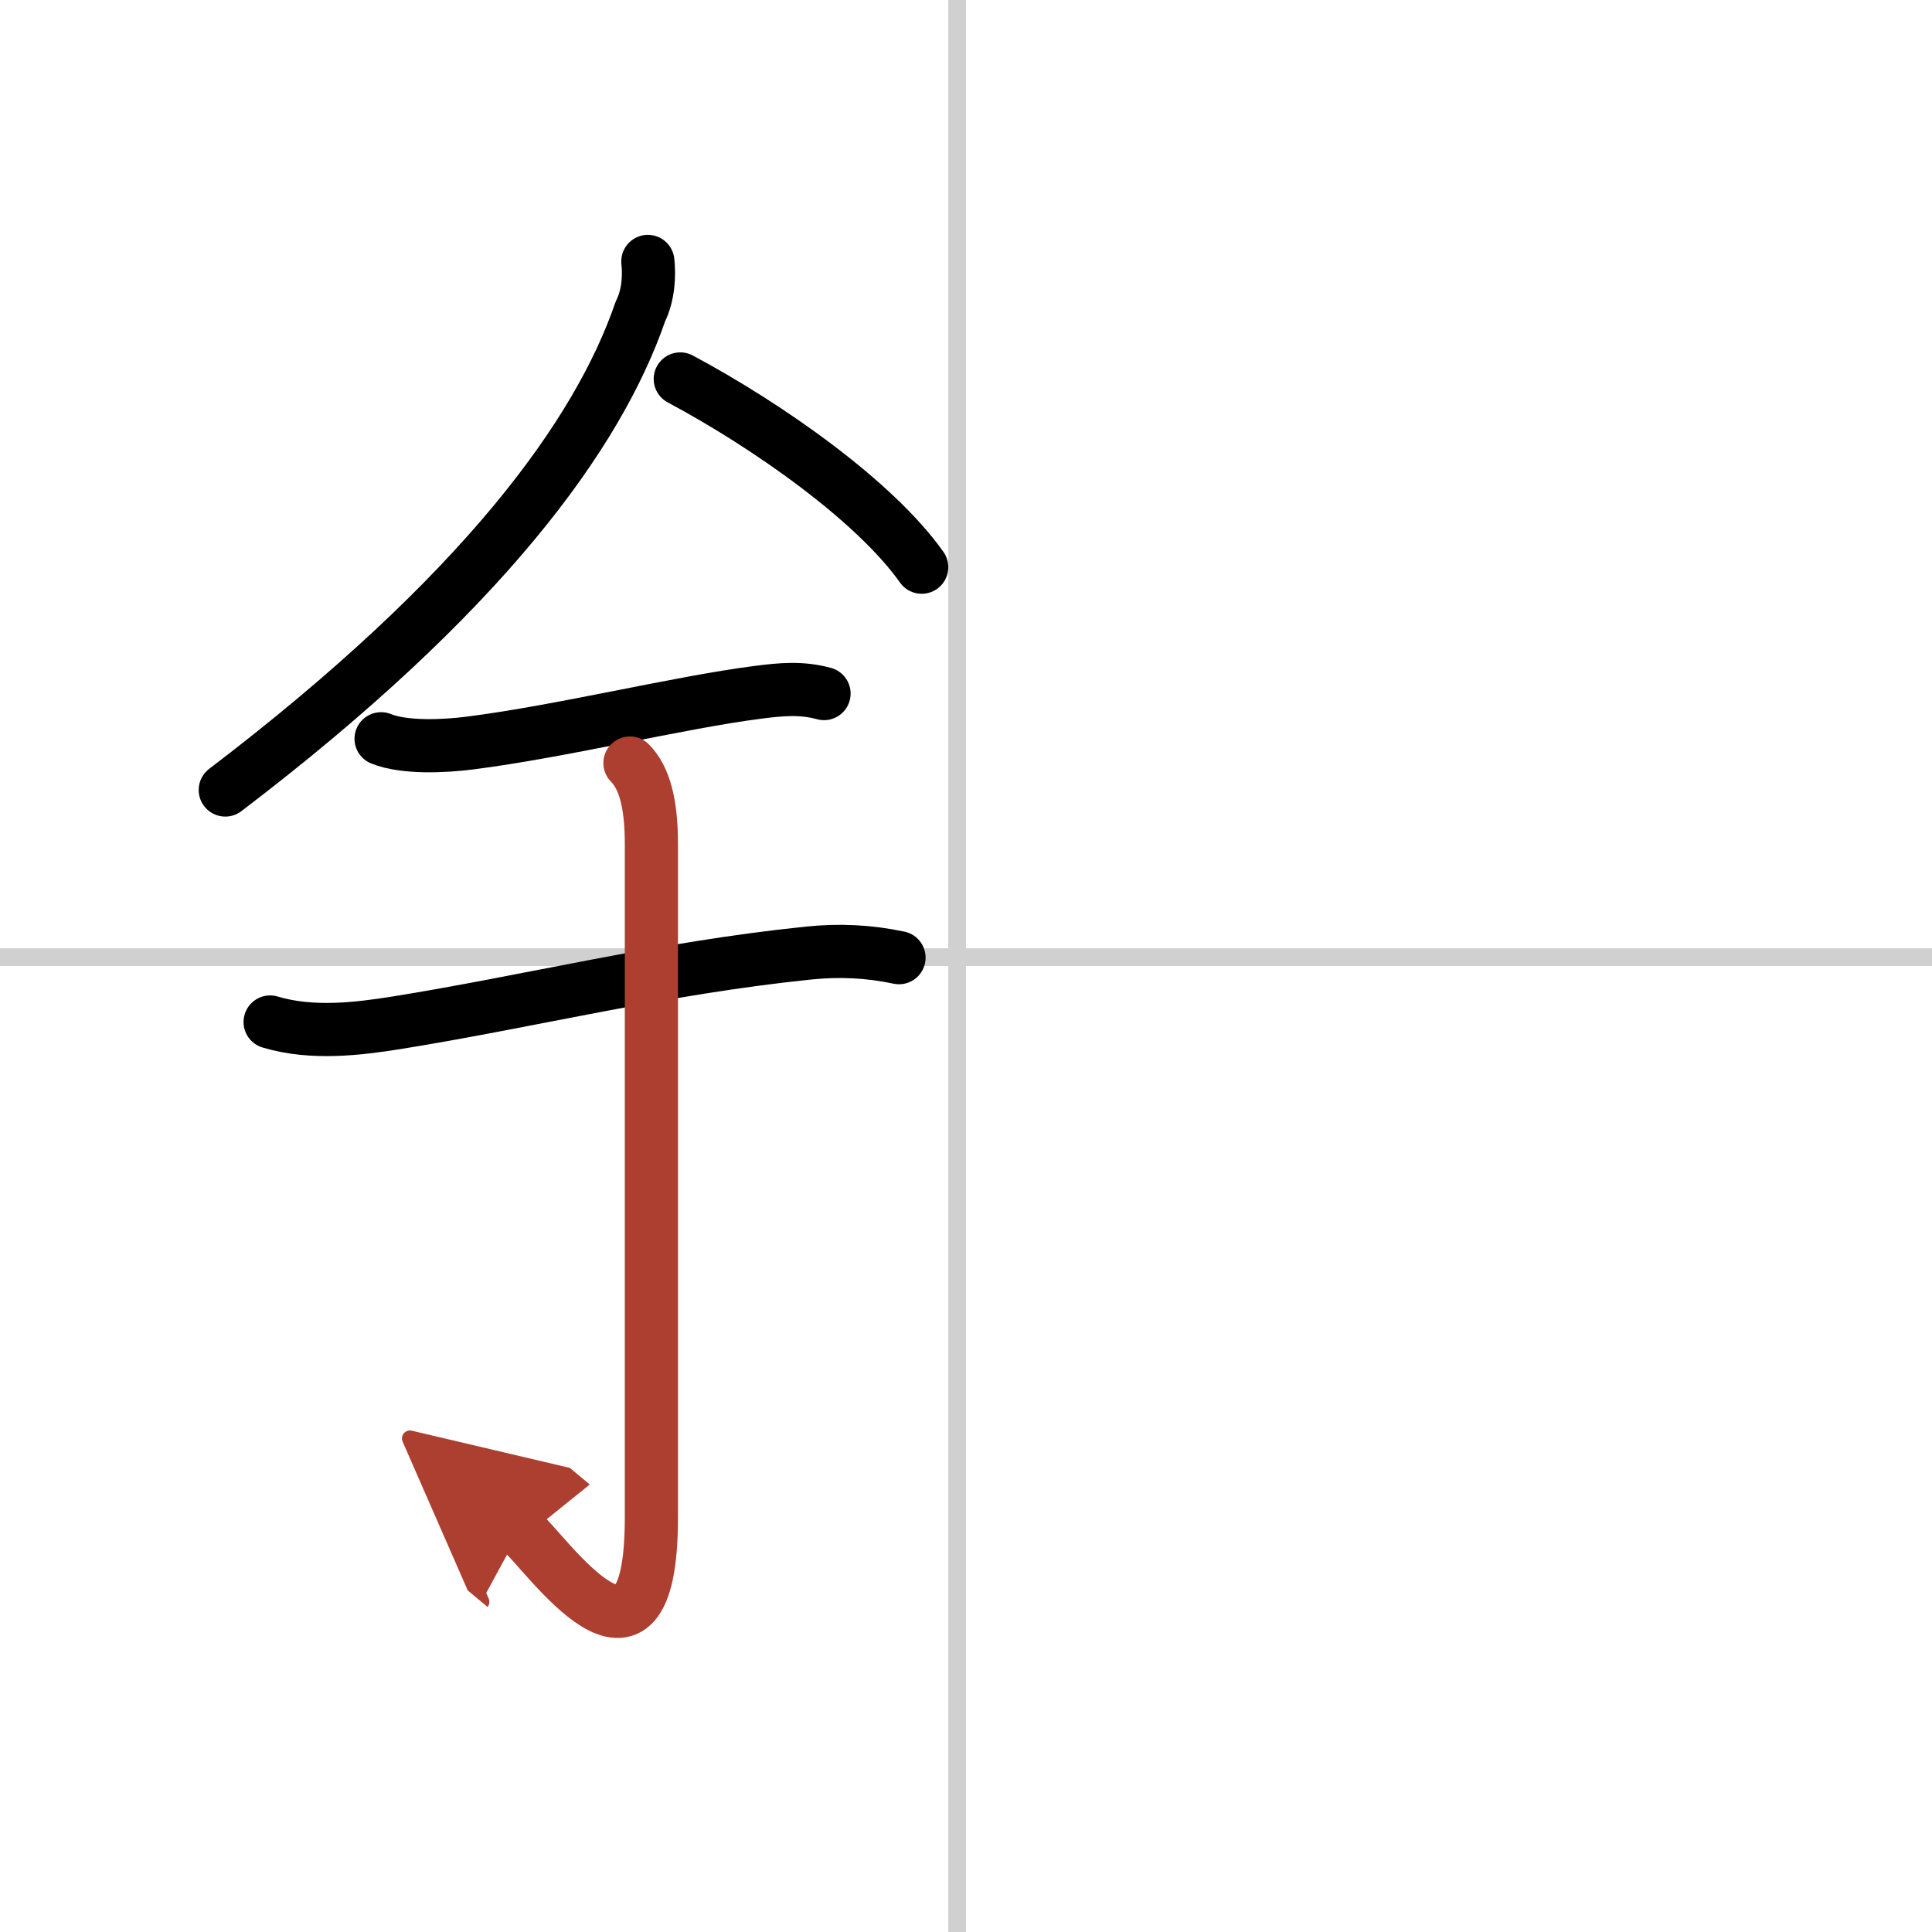
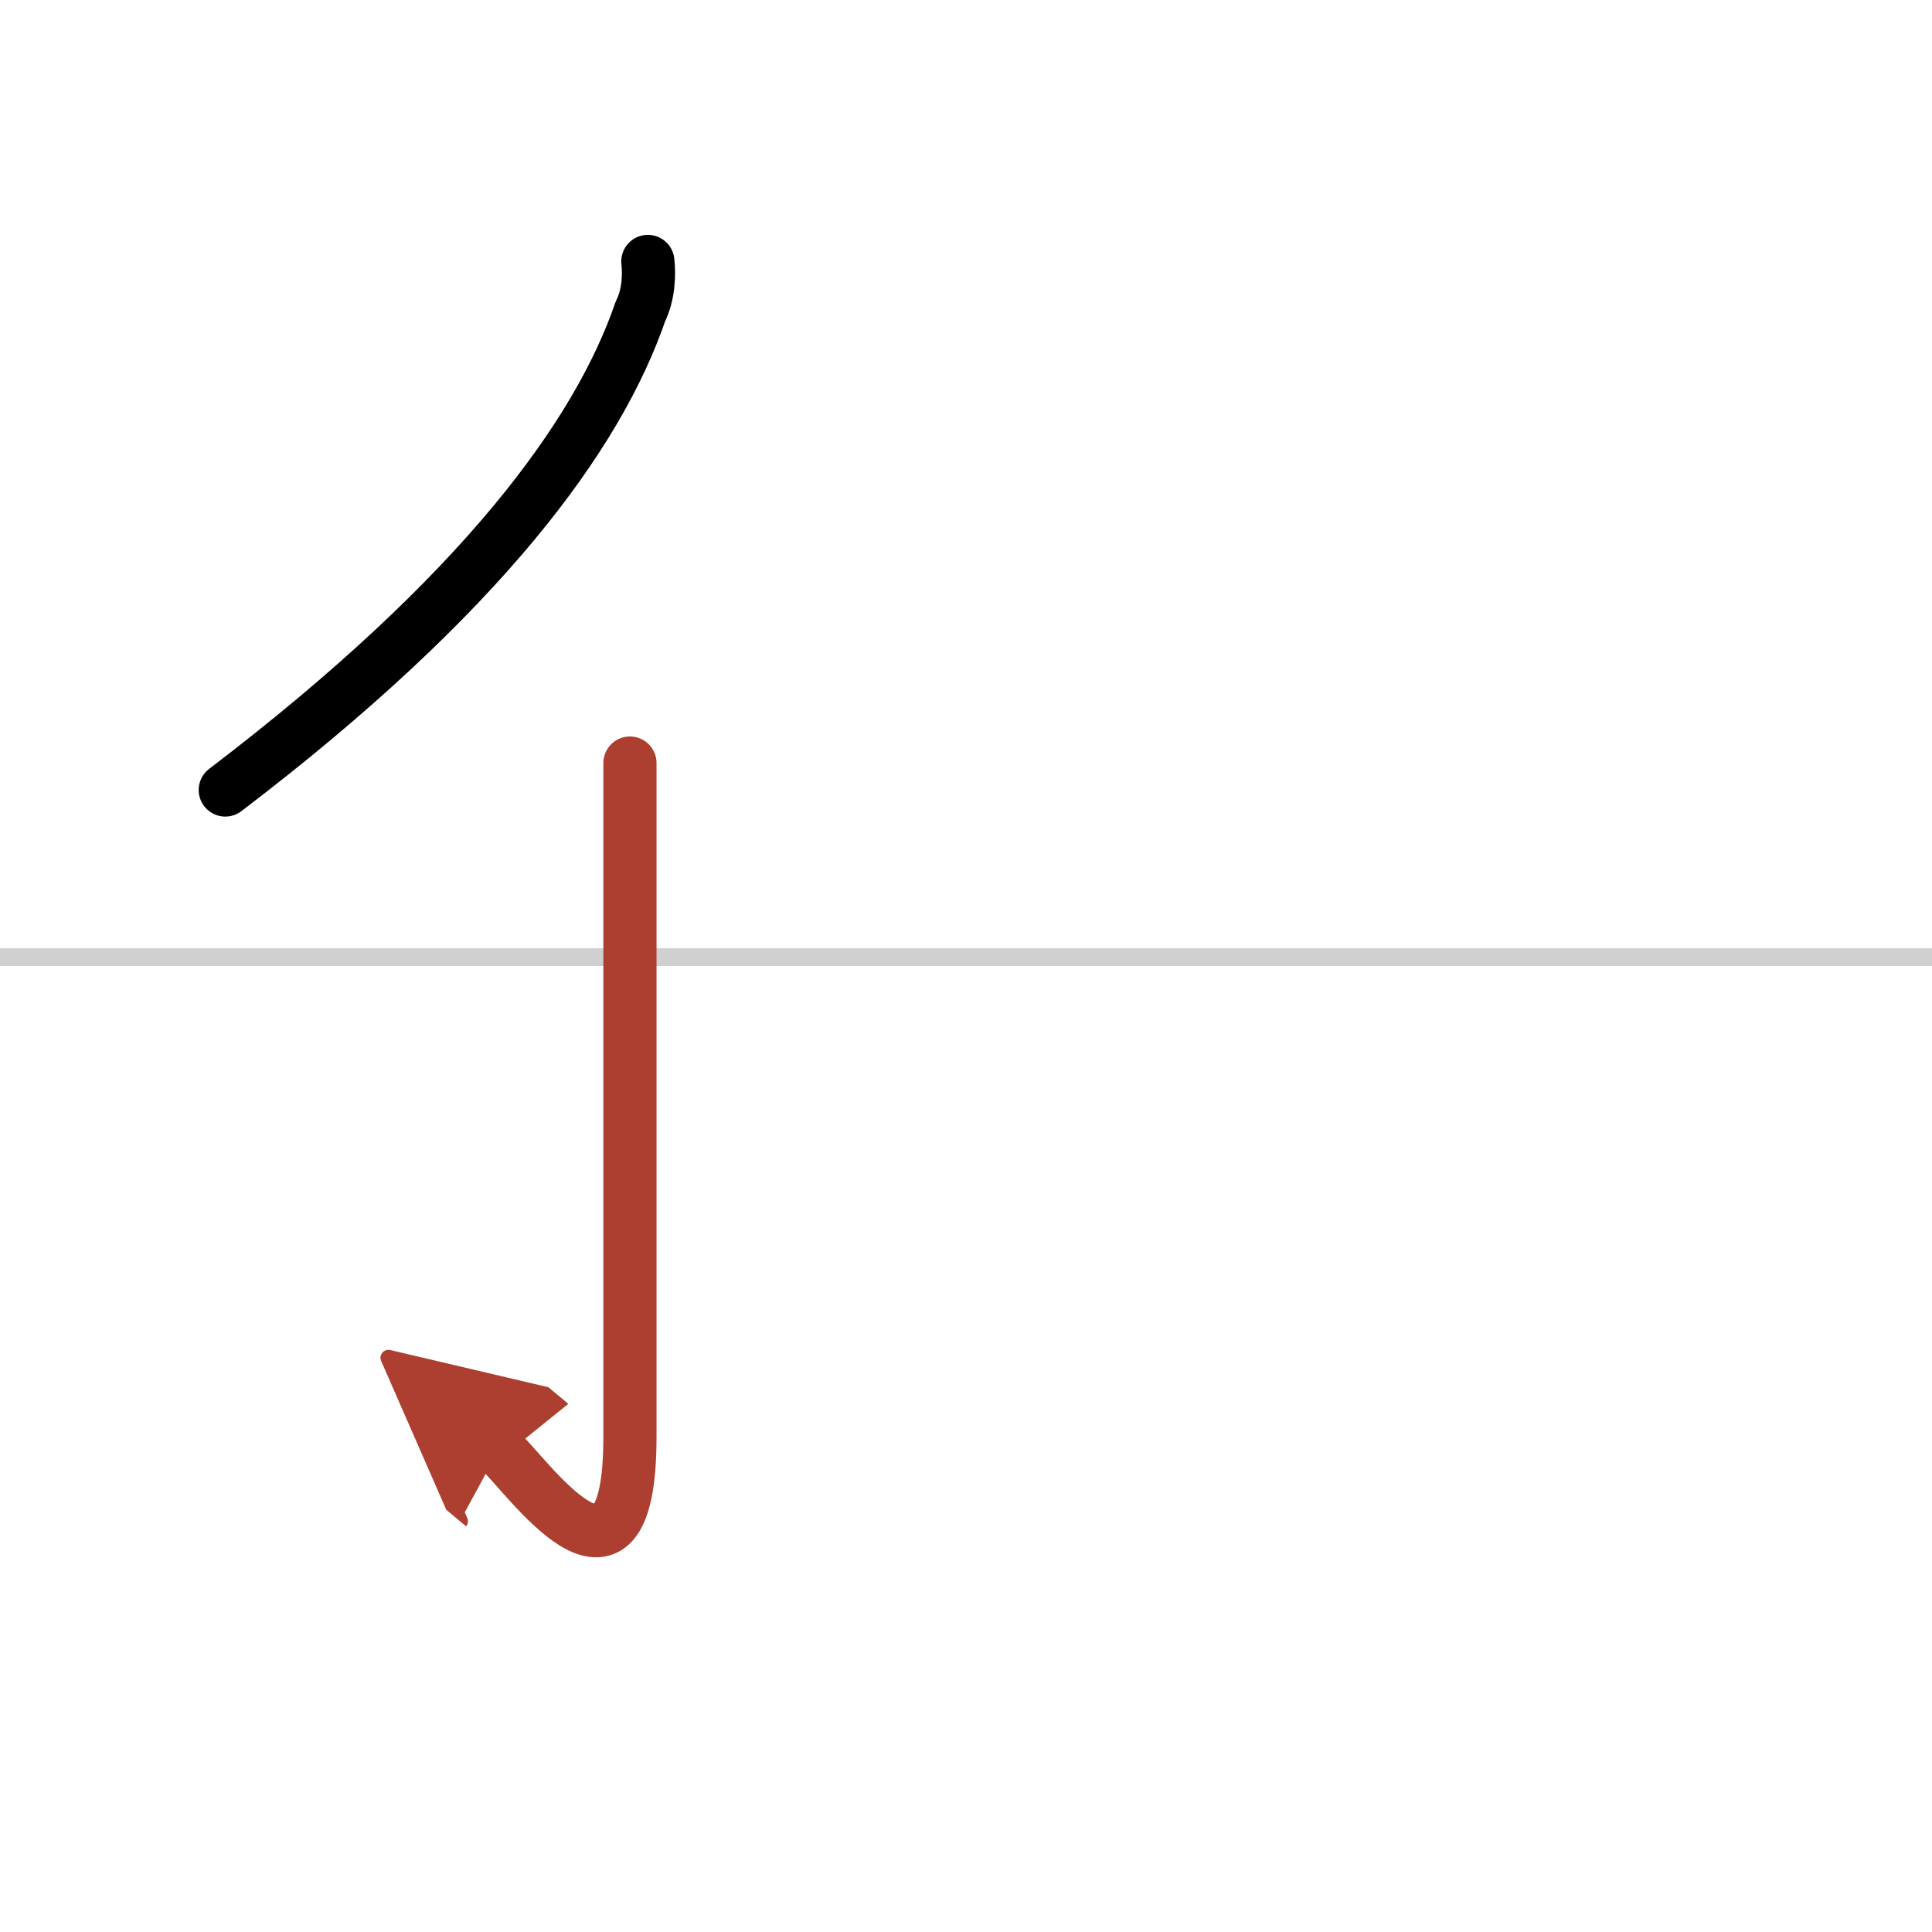
<svg xmlns="http://www.w3.org/2000/svg" width="400" height="400" viewBox="0 0 109 109">
  <defs>
    <marker id="a" markerWidth="4" orient="auto" refX="1" refY="5" viewBox="0 0 10 10">
      <polyline points="0 0 10 5 0 10 1 5" fill="#ad3f31" stroke="#ad3f31" />
    </marker>
  </defs>
  <g fill="none" stroke="#000" stroke-linecap="round" stroke-linejoin="round" stroke-width="3">
-     <rect width="100%" height="100%" fill="#fff" stroke="#fff" />
-     <line x1="54" x2="54" y2="109" stroke="#d0d0d0" stroke-width="1" />
    <line x2="109" y1="54" y2="54" stroke="#d0d0d0" stroke-width="1" />
    <path d="m36.55 14.75c0.08 0.7 0.06 1.86-0.42 2.82-2.38 6.93-8.88 15.93-23.42 27" />
-     <path d="m38.38 21.38c4.98 2.66 11 6.91 13.62 10.62" />
-     <path d="m21.5 41.68c1.33 0.54 3.63 0.42 5.02 0.24 5.19-0.66 11.73-2.28 16.23-2.86 1.32-0.17 2.46-0.28 3.74 0.07" />
-     <path d="m15.24 57.66c2.39 0.72 5.04 0.37 7.03 0.06 7.58-1.21 14.99-3.09 23.35-3.95 1.75-0.18 3.39-0.1 5.1 0.26" />
-     <path d="m35.54 43.05c0.83 0.83 1.21 2.32 1.21 4.55v38.02c0 10.8-5.96 1.92-7.4 0.72" marker-end="url(#a)" stroke="#ad3f31" />
+     <path d="m35.54 43.05v38.02c0 10.8-5.96 1.92-7.4 0.72" marker-end="url(#a)" stroke="#ad3f31" />
  </g>
</svg>